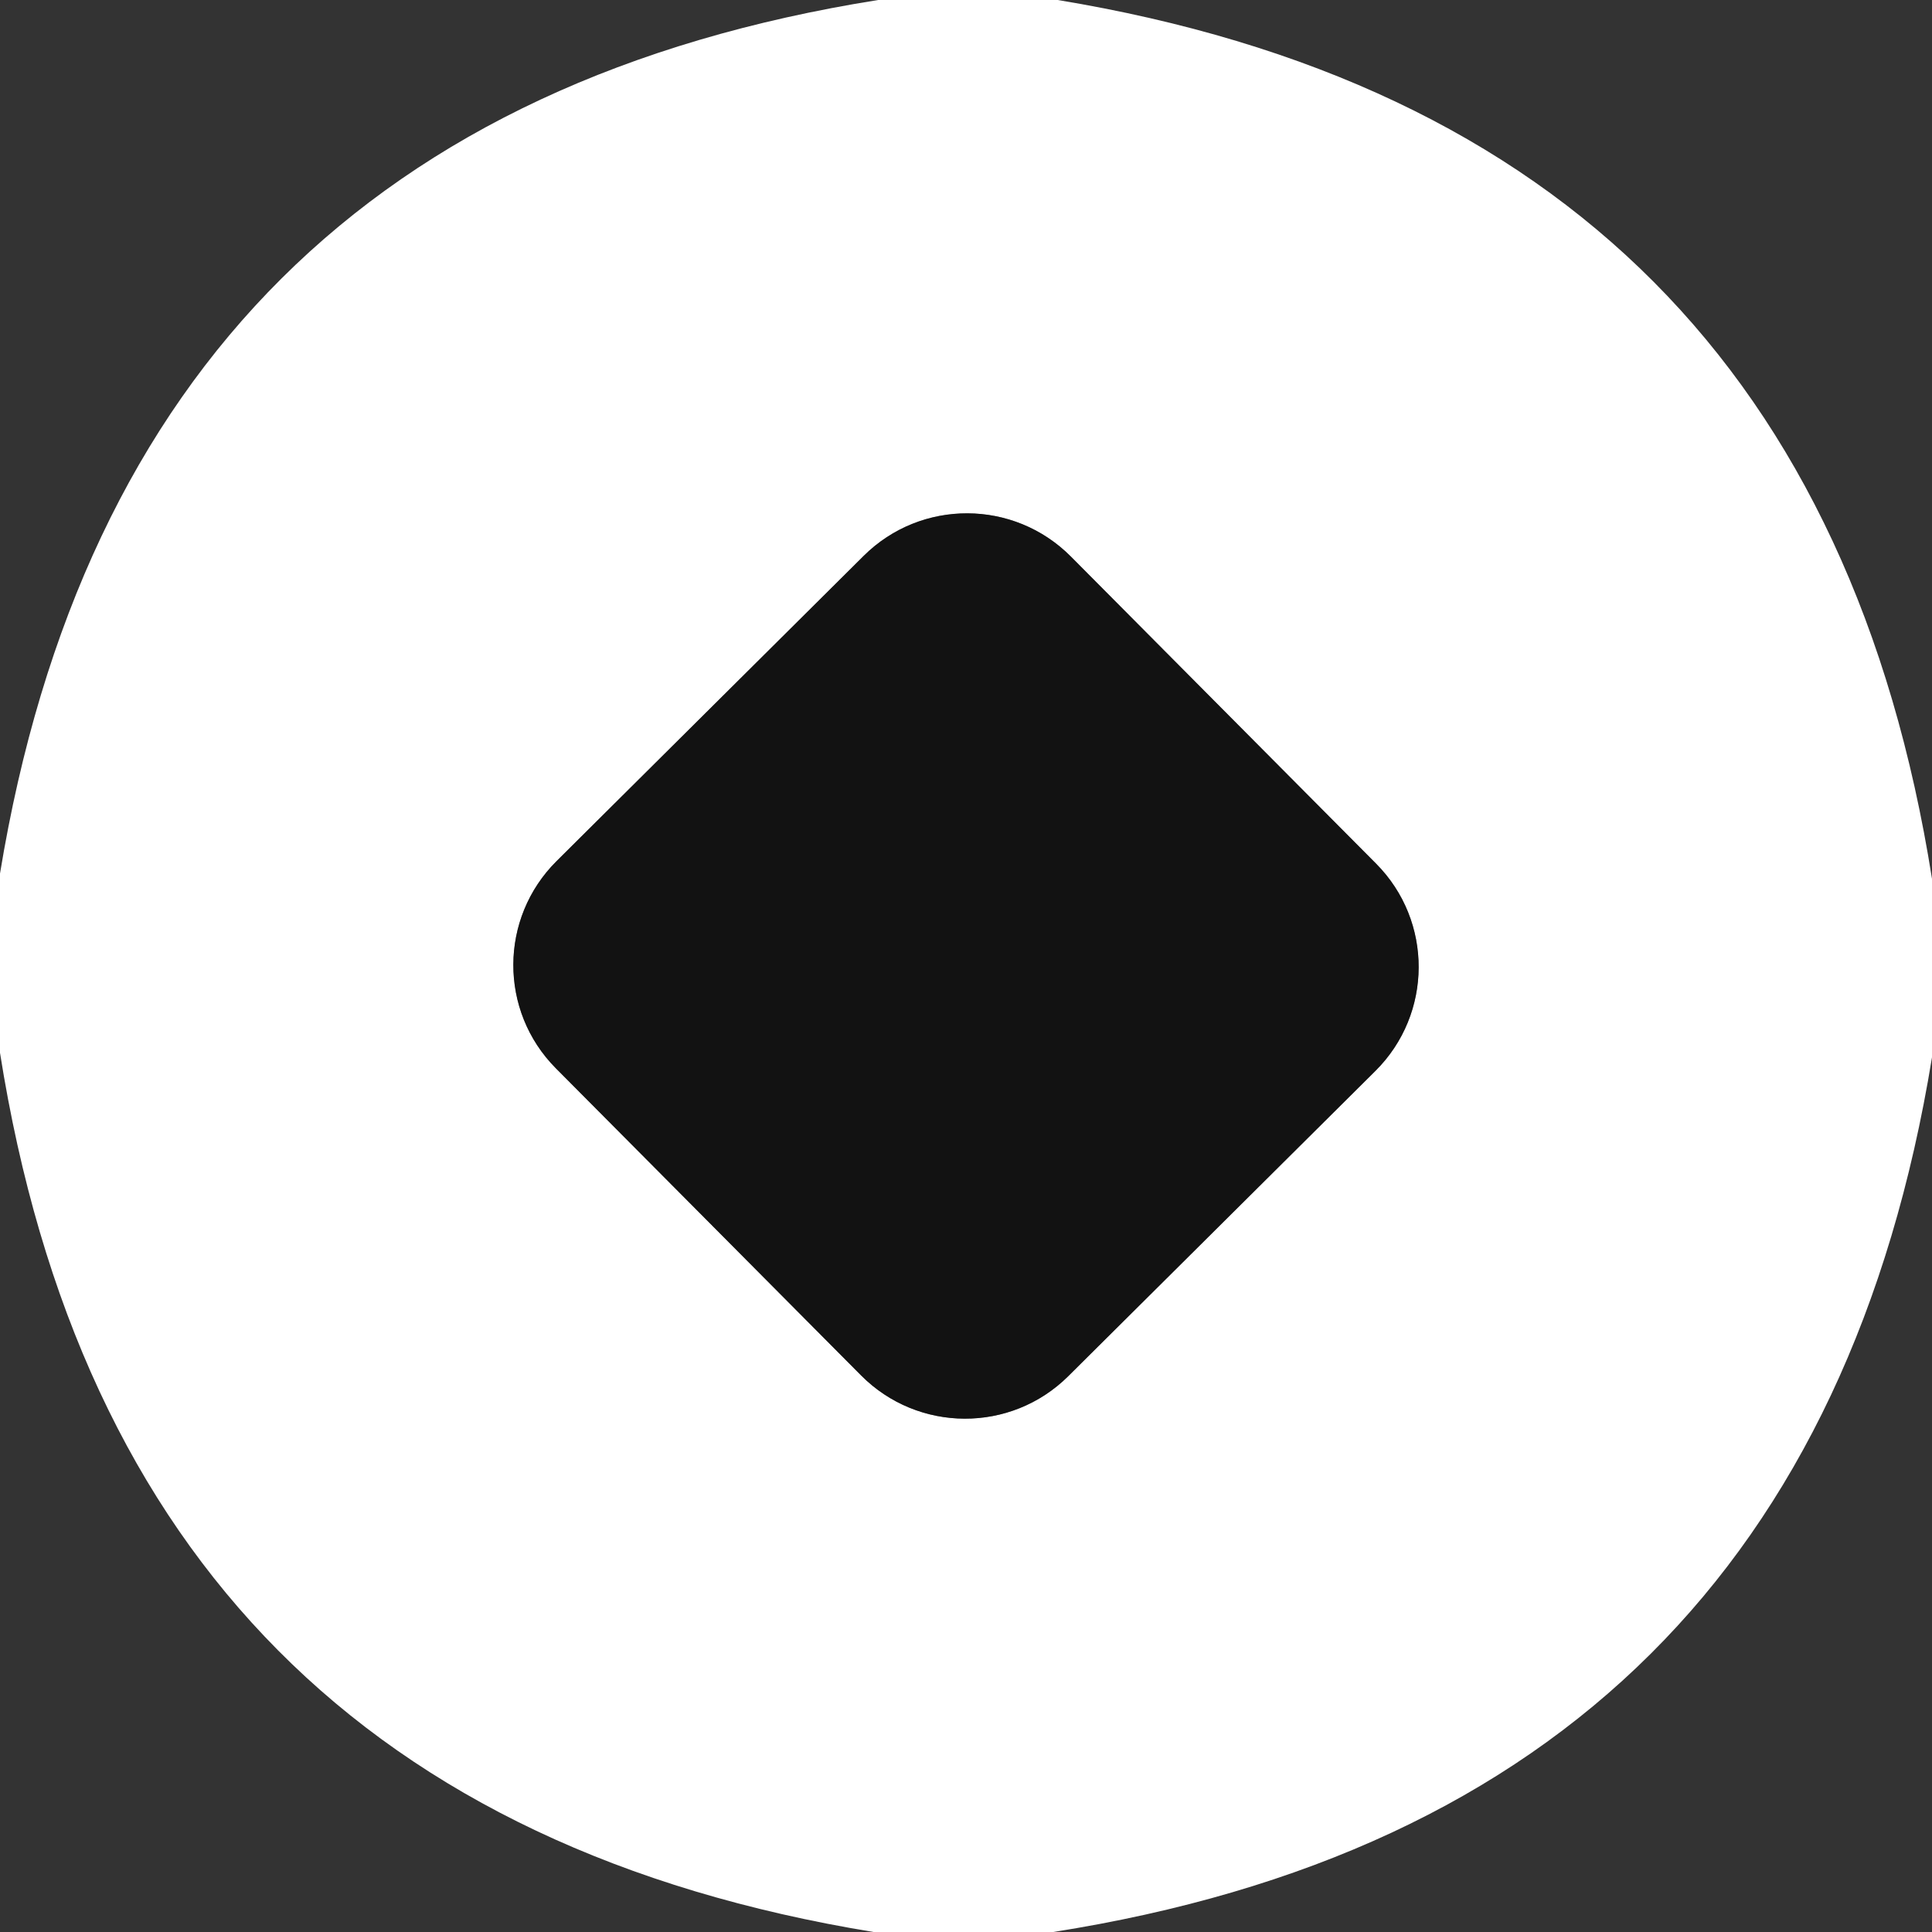
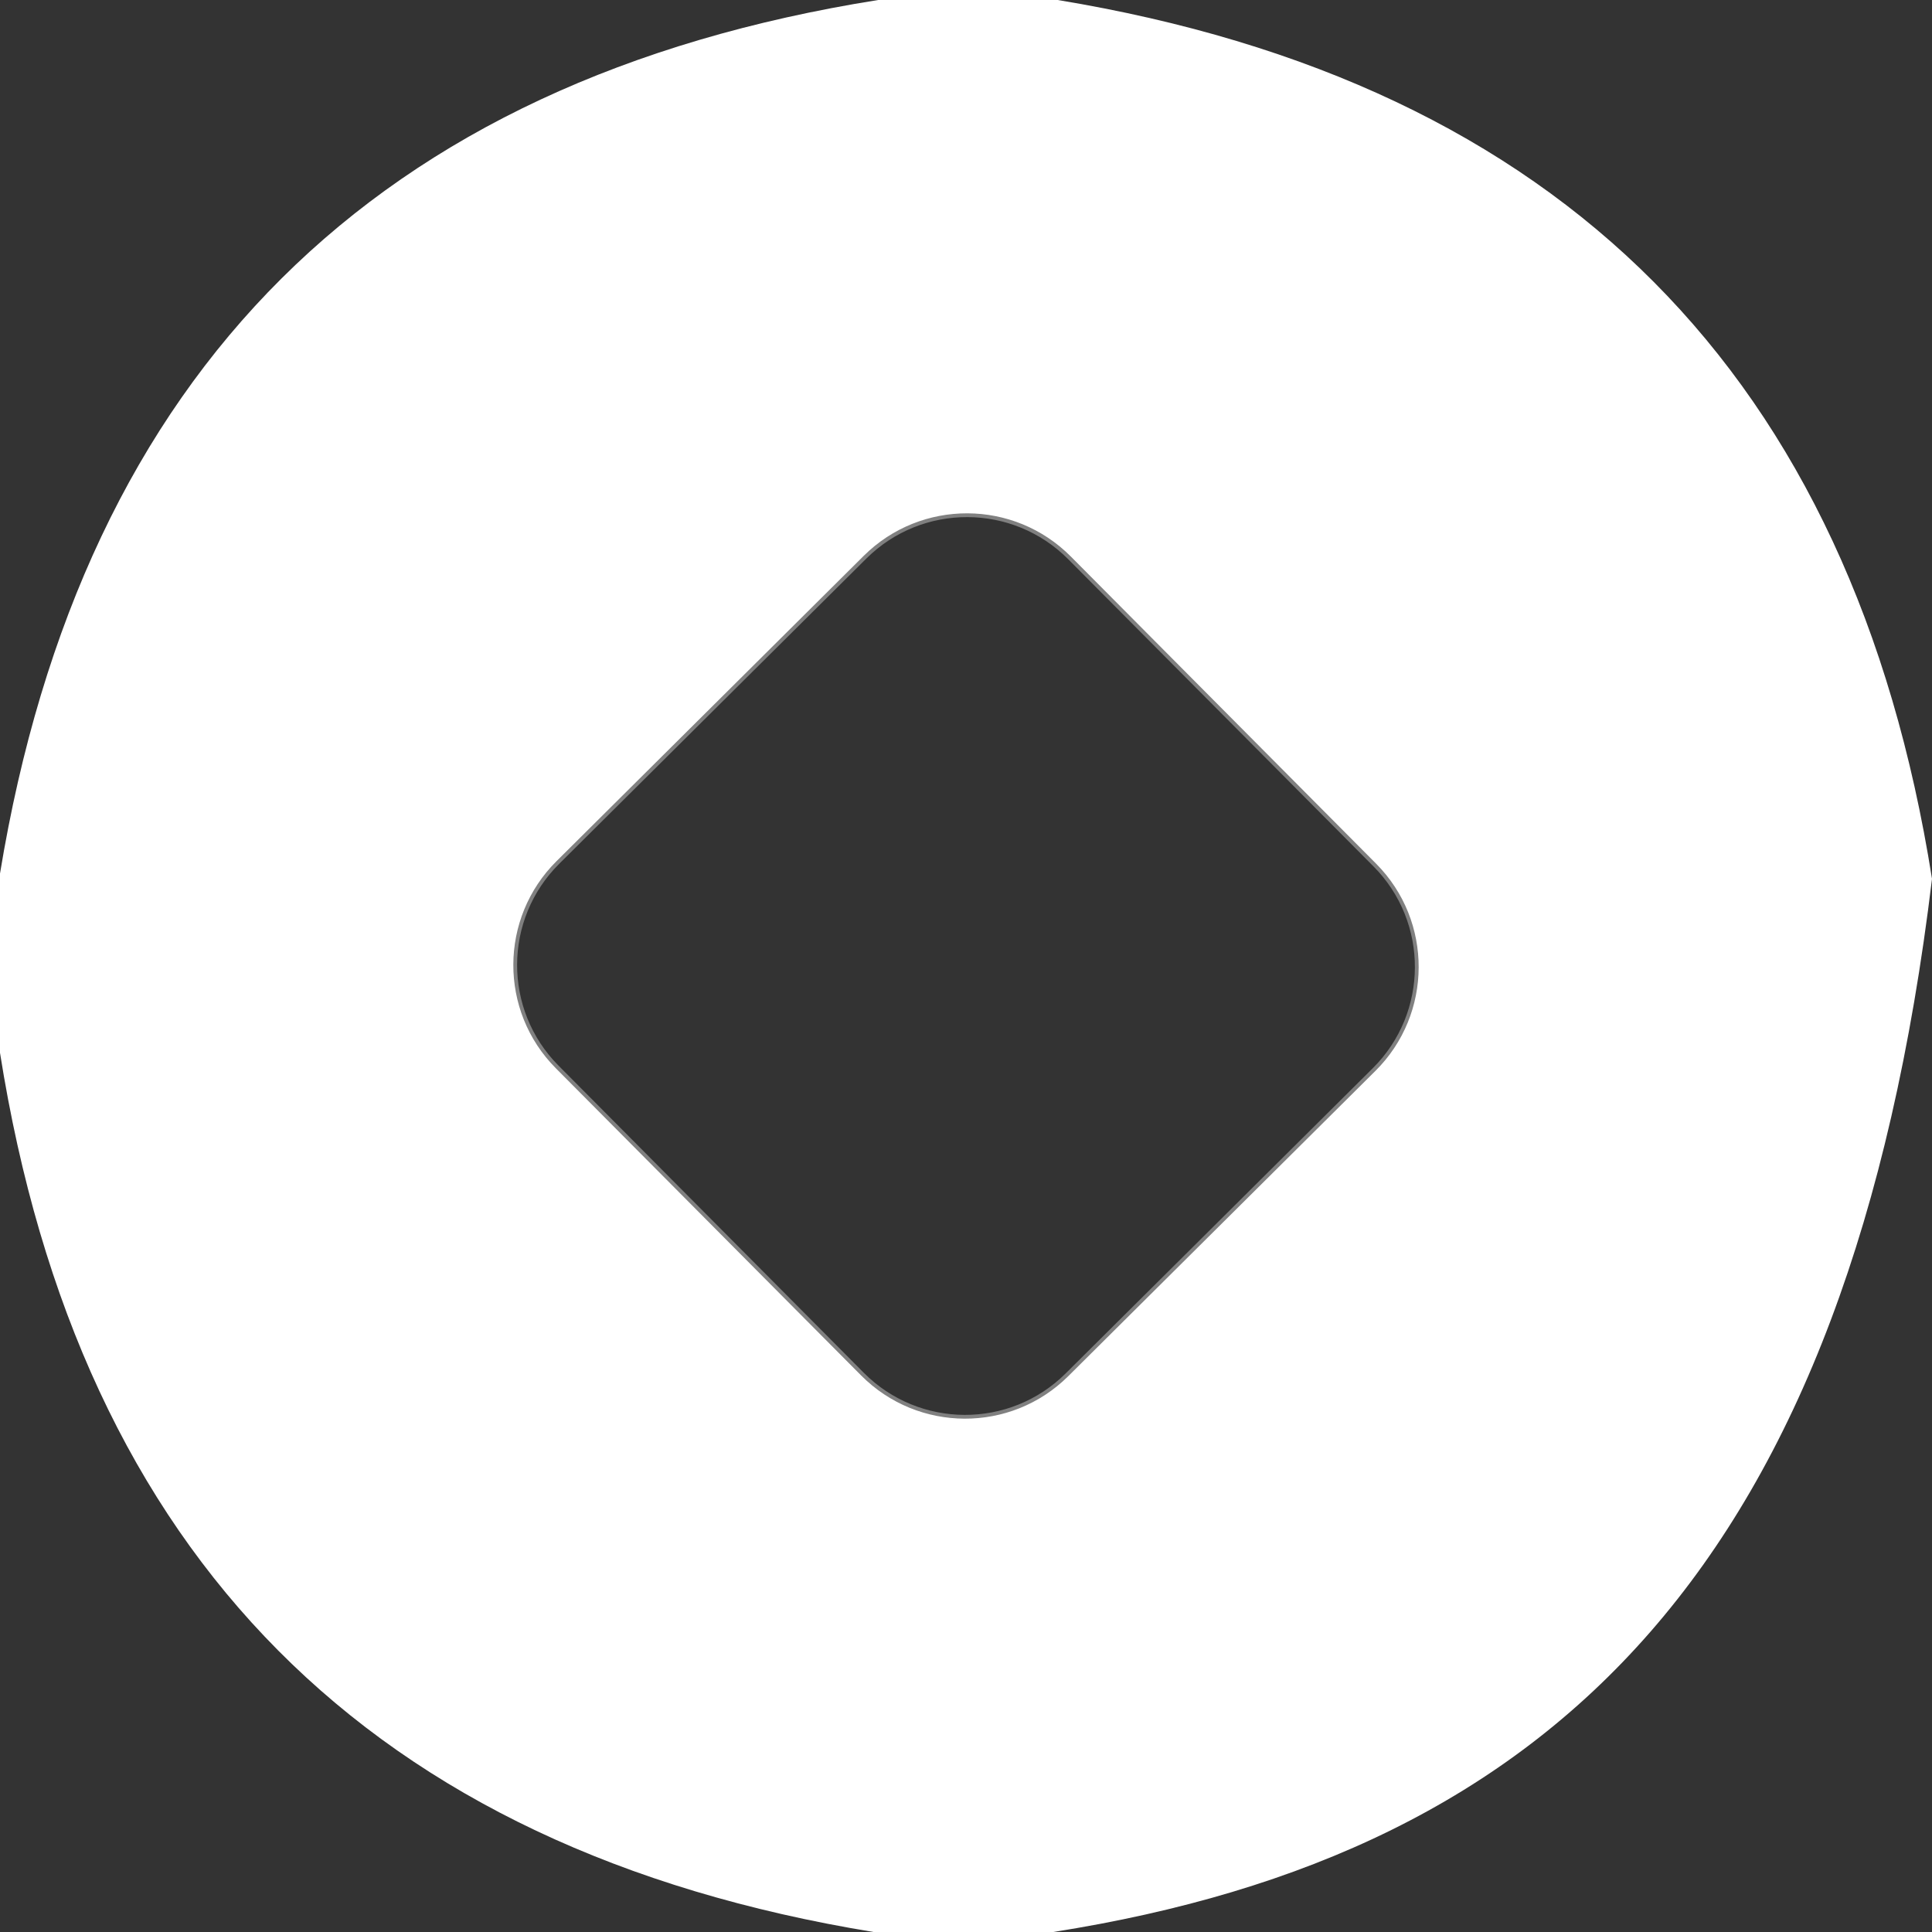
<svg xmlns="http://www.w3.org/2000/svg" xml:space="preserve" viewBox="0 0 512 512">
  <rect x="0" y="0" width="512" height="512" fill="#333333" stroke="none" />
  <path d="M283.8 147.5c-15.1-15.2-39.7-15.3-54.9-.2l-81.4 80.9c-15.2 15.1-15.3 39.7-.2 54.9l80.9 81.4c15.1 15.2 39.7 15.3 54.9.2l81.4-80.9c15.2-15.1 15.3-39.7.2-54.9l-80.9-81.4" style="fill:none;stroke:gray;stroke-width:2" vector-effect="non-scaling-stroke" />
-   <path fill="#fff" d="M232.7 0h47.6C413.7 22 490.9 99.6 512 232.9v47.3C490.2 413.7 412.6 491 279.1 512h-47.6C98.3 490.2 21.1 412.5 0 279v-47.5C21.9 98.4 99.5 21.2 232.7 0m51.1 147.5c-15.1-15.2-39.7-15.3-54.9-.2l-81.4 80.9c-15.2 15.1-15.3 39.7-.2 54.9l80.9 81.4c15.1 15.2 39.7 15.3 54.9.2l81.4-80.9c15.2-15.1 15.3-39.7.2-54.9z" />
-   <path d="m147.5 228.2 81.4-80.9c15.2-15.1 39.8-15 54.9.2l80.9 81.4c15.1 15.2 15 39.8-.2 54.9l-81.4 80.9c-15.2 15.1-39.8 15-54.9-.2l-80.9-81.4c-15.1-15.2-15-39.8.2-54.9" style="fill:#121212" />
+   <path fill="#fff" d="M232.7 0h47.6C413.7 22 490.9 99.6 512 232.9C490.2 413.7 412.6 491 279.1 512h-47.6C98.3 490.2 21.1 412.5 0 279v-47.5C21.9 98.4 99.5 21.2 232.7 0m51.1 147.5c-15.1-15.2-39.7-15.3-54.9-.2l-81.4 80.9c-15.2 15.1-15.3 39.7-.2 54.9l80.9 81.4c15.1 15.2 39.7 15.3 54.9.2l81.4-80.9c15.2-15.1 15.3-39.7.2-54.9z" />
</svg>